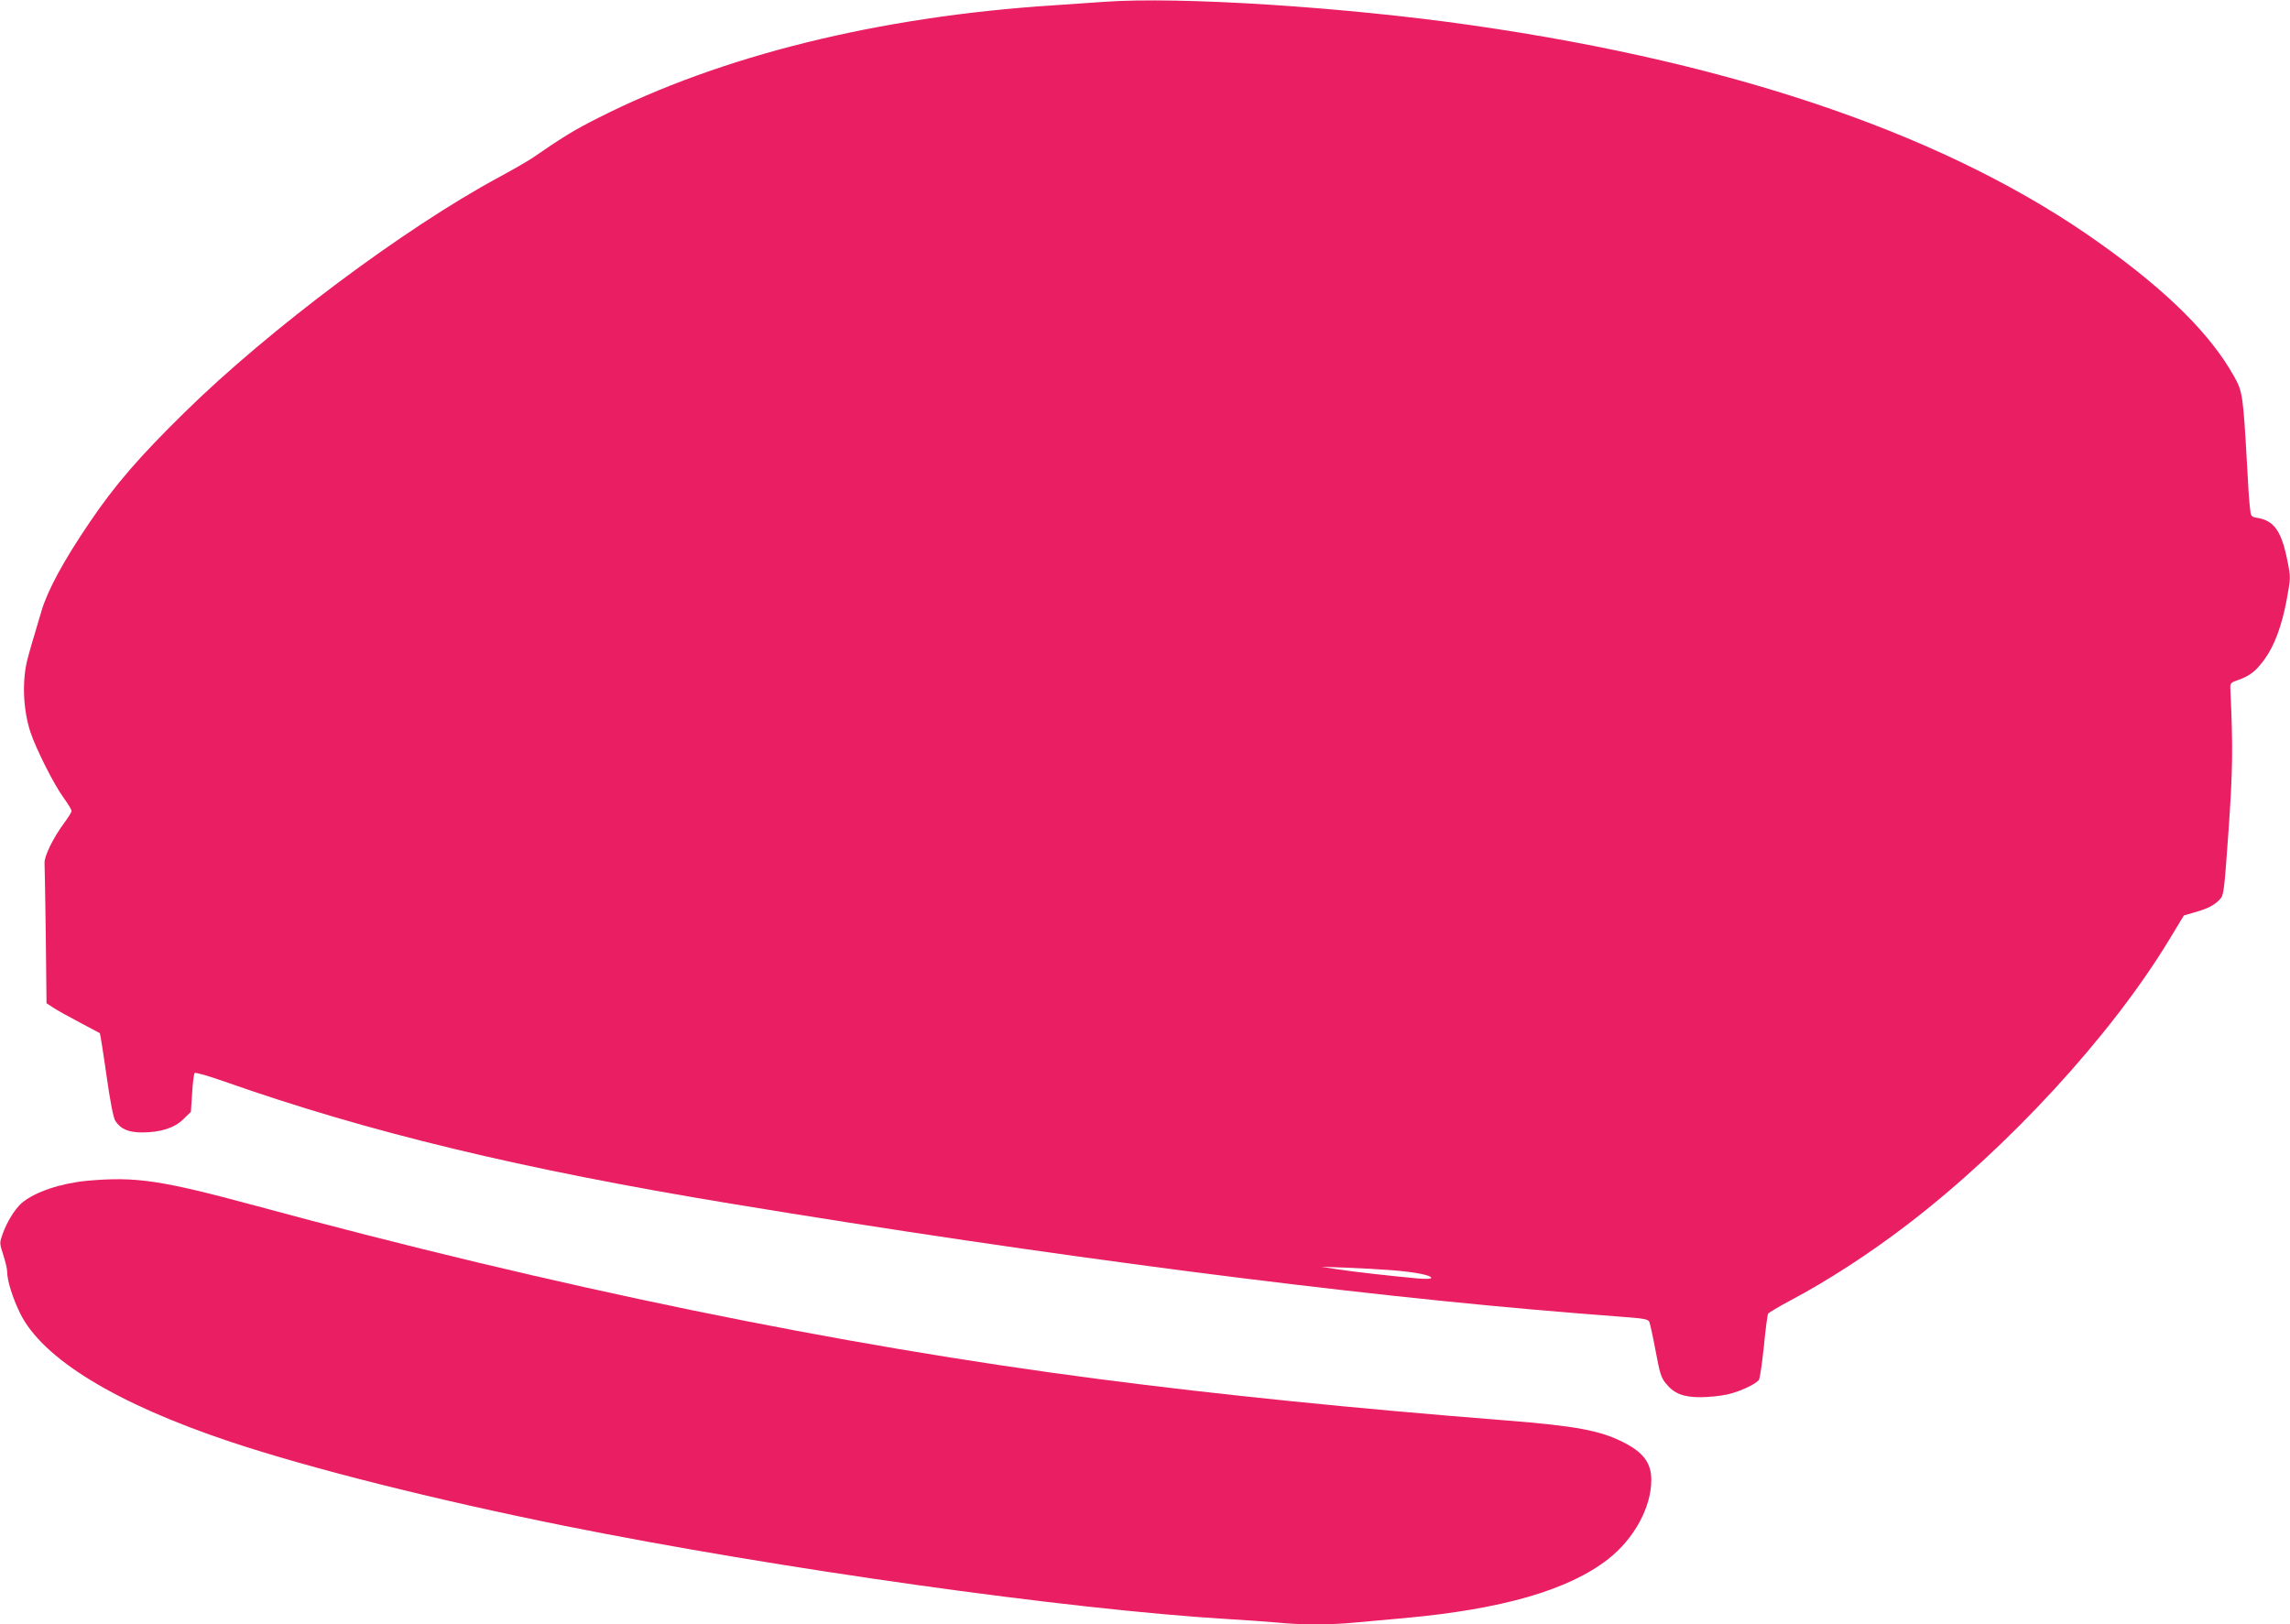
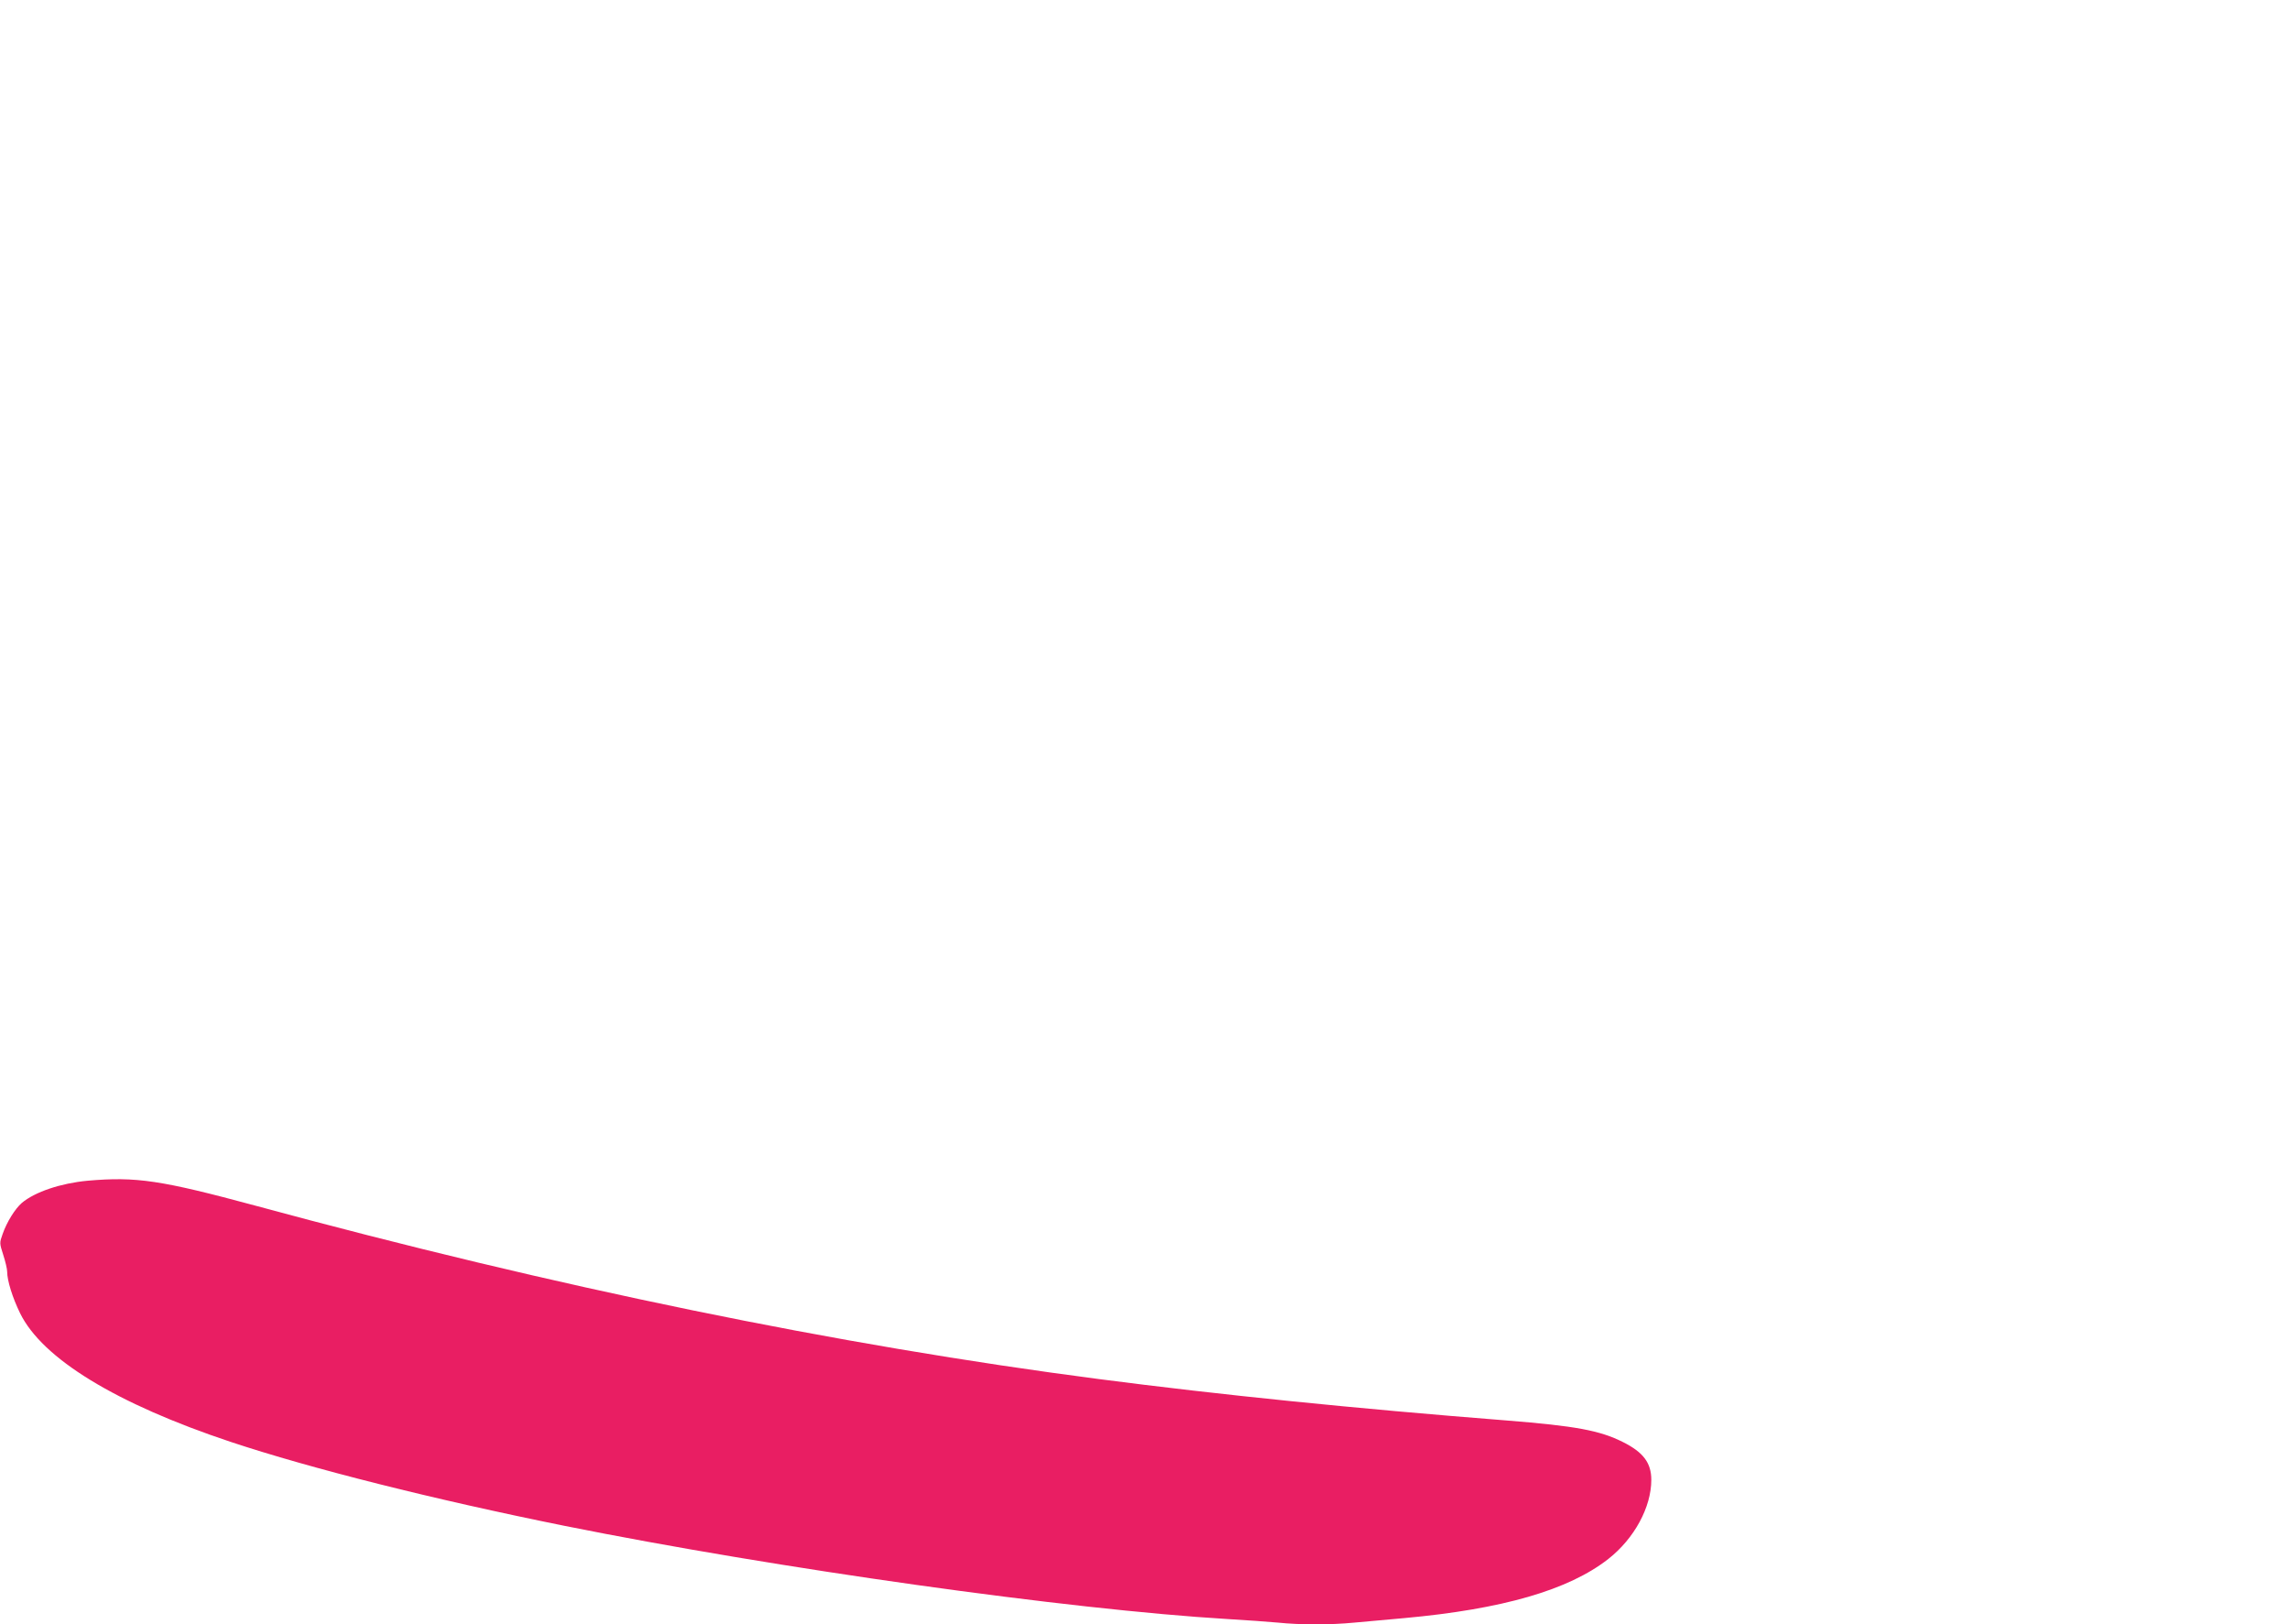
<svg xmlns="http://www.w3.org/2000/svg" version="1.0" width="1280pt" height="908pt" viewBox="0 0 1280 908" preserveAspectRatio="xMidYMid meet">
  <g transform="translate(0,908) scale(0.1,-0.1)" fill="#e91e63" stroke="none">
-     <path d="M6175 9070 c-66 -5 -196 -14 -290 -20 -974 -63 -1854 -281 -2539 -628 -132 -66 -199 -107 -376 -229 -25 -16 -106 -63 -180 -103 -529 -285 -1285 -850 -1758 -1315 -251 -246 -389 -405 -531 -615 -144 -212 -234 -377 -269 -495 -47 -157 -72 -242 -81 -280 -28 -119 -21 -275 19 -397 31 -94 132 -294 184 -365 25 -35 46 -68 46 -76 0 -7 -20 -39 -44 -71 -59 -80 -110 -184 -107 -221 1 -16 4 -199 7 -406 l4 -377 40 -26 c21 -14 88 -51 147 -82 59 -31 109 -58 111 -59 2 -2 19 -107 37 -235 21 -149 39 -240 50 -256 29 -45 73 -64 149 -64 103 0 181 25 231 74 l42 41 7 105 c3 57 10 108 14 112 5 5 80 -17 168 -48 800 -282 1661 -490 2835 -683 1757 -290 3463 -511 4714 -611 138 -11 285 -23 328 -26 57 -5 80 -10 86 -23 4 -9 20 -82 35 -162 24 -128 31 -151 59 -184 45 -55 96 -75 192 -75 44 0 111 7 148 15 66 14 156 55 178 81 6 8 18 91 28 186 9 95 20 178 24 185 4 6 59 39 123 73 208 110 444 263 654 424 566 433 1139 1056 1464 1592 l83 137 59 17 c72 20 112 40 142 73 22 23 24 41 48 378 24 340 26 471 11 788 -2 44 -2 44 43 60 66 23 98 49 146 113 57 78 98 189 126 338 22 121 22 123 4 213 -33 167 -74 226 -167 242 -37 6 -38 8 -43 58 -4 29 -11 135 -16 237 -22 390 -25 411 -72 495 -131 235 -372 475 -745 741 -832 596 -2017 1008 -3518 1223 -710 102 -1633 161 -2050 131z m1604 -7090 c127 -10 221 -28 221 -43 0 -6 -30 -7 -77 -3 -144 13 -357 37 -448 51 l-90 14 140 -5 c77 -3 191 -9 254 -14z" />
    <path d="M489 2480 c-149 -14 -293 -62 -367 -124 -38 -33 -84 -107 -107 -173 -18 -50 -18 -52 3 -117 12 -37 22 -79 22 -94 0 -50 30 -146 72 -232 124 -254 536 -506 1178 -720 448 -149 1137 -322 1865 -469 1190 -239 2820 -468 3705 -521 102 -6 229 -15 283 -20 126 -13 294 -13 427 0 58 5 183 17 277 25 551 50 921 157 1143 331 145 114 240 289 240 442 0 94 -44 154 -158 211 -130 65 -262 90 -652 121 -851 67 -1606 144 -2275 231 -1462 190 -3042 515 -4715 969 -530 143 -668 164 -941 140z" />
  </g>
</svg>